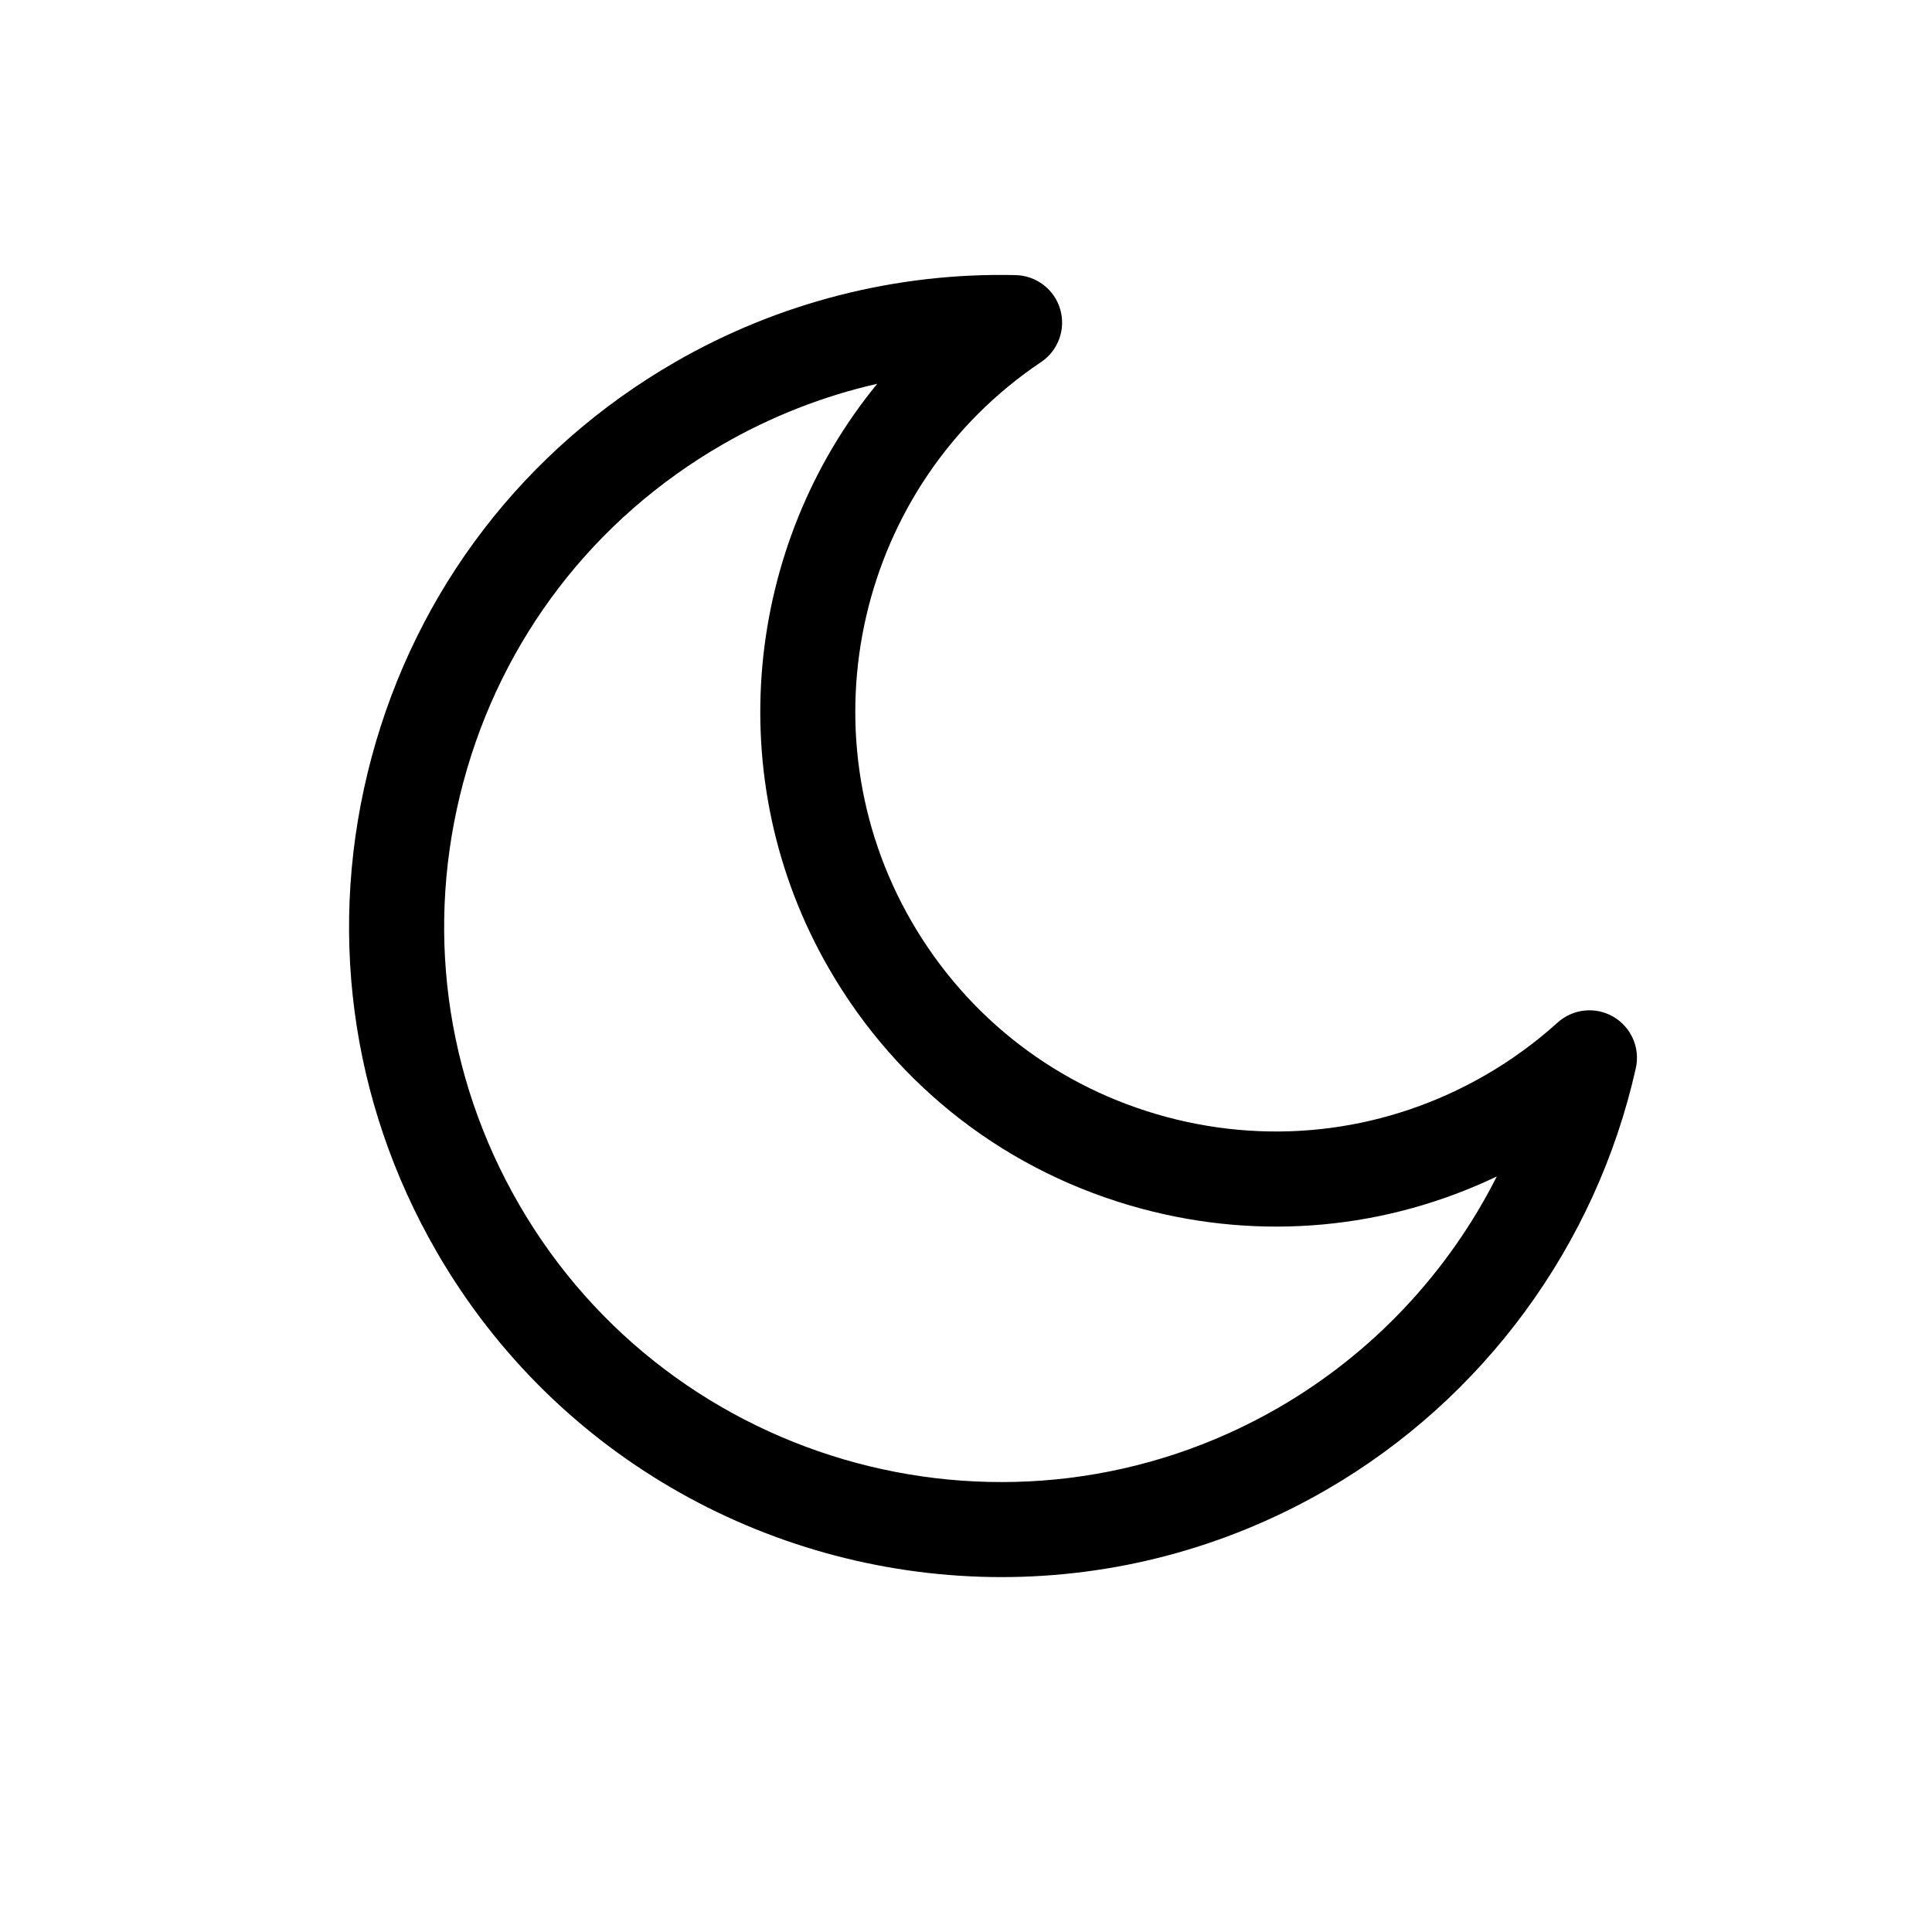
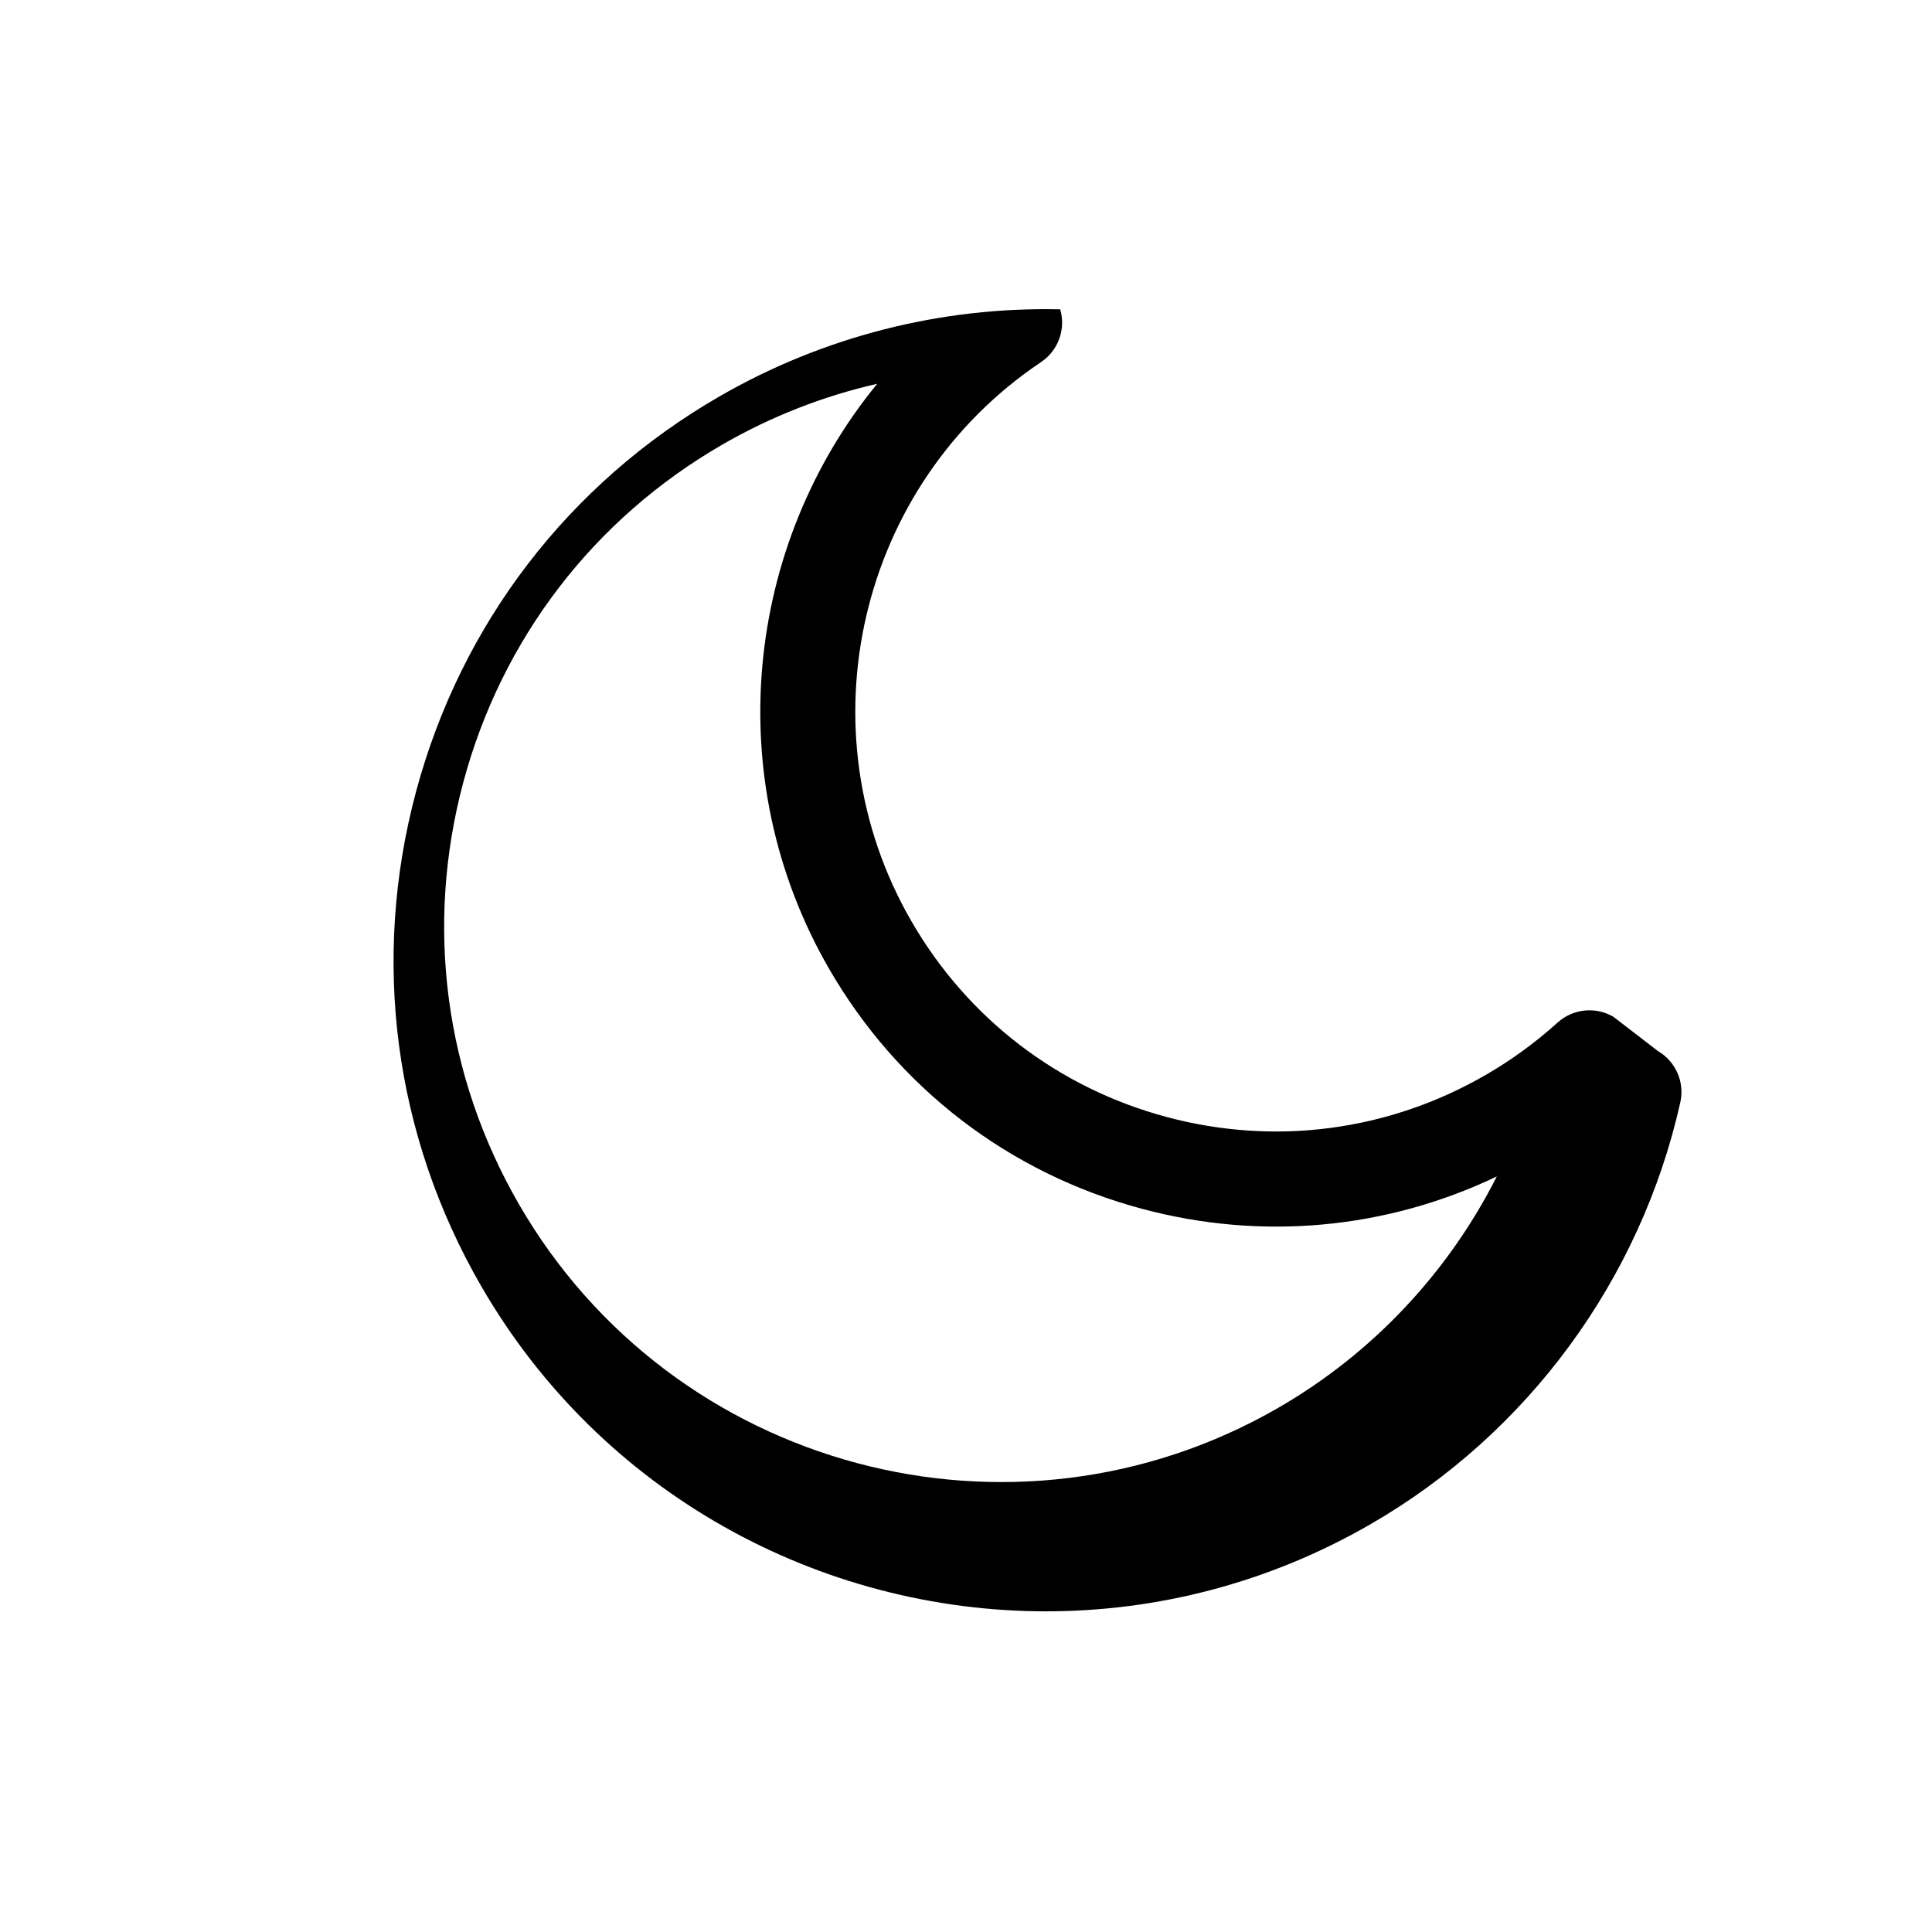
<svg xmlns="http://www.w3.org/2000/svg" fill="#000000" width="800px" height="800px" version="1.1" viewBox="144 144 512 512">
-   <path d="m571.57 413.46c-4.734-2.769-10.727-2.141-14.793 1.531-5.863 5.297-12.281 9.969-19.078 13.895-25.773 14.883-55.797 18.828-84.535 11.129-28.742-7.703-52.77-26.137-67.648-51.906-29.199-50.582-14.105-115.66 34.371-148.15 4.559-3.055 6.613-8.711 5.082-13.98s-6.301-8.938-11.789-9.074c-31.547-0.734-62.836 7.215-90.324 23.086-39.918 23.043-68.473 60.254-80.402 104.78-11.926 44.516-5.805 91.02 17.242 130.93 31.926 55.297 90.047 86.246 149.73 86.246 29.25 0 58.887-7.438 85.984-23.086 41.656-24.051 71.578-64.789 82.098-111.78 1.207-5.344-1.203-10.855-5.938-13.621zm-88.75 103.59c-70.367 40.629-160.68 16.43-201.31-53.941-19.68-34.086-24.91-73.797-14.723-111.82 10.188-38.016 34.57-69.797 68.664-89.48 12.879-7.438 26.707-12.844 41.023-16.102-35.145 42.883-41.777 104.77-12.777 155 18.242 31.598 47.699 54.199 82.941 63.641 31.715 8.5 64.715 5.426 94.031-8.578-12.828 25.395-32.871 46.852-57.852 61.277z" />
+   <path d="m571.57 413.46c-4.734-2.769-10.727-2.141-14.793 1.531-5.863 5.297-12.281 9.969-19.078 13.895-25.773 14.883-55.797 18.828-84.535 11.129-28.742-7.703-52.77-26.137-67.648-51.906-29.199-50.582-14.105-115.66 34.371-148.15 4.559-3.055 6.613-8.711 5.082-13.98c-31.547-0.734-62.836 7.215-90.324 23.086-39.918 23.043-68.473 60.254-80.402 104.78-11.926 44.516-5.805 91.02 17.242 130.93 31.926 55.297 90.047 86.246 149.73 86.246 29.25 0 58.887-7.438 85.984-23.086 41.656-24.051 71.578-64.789 82.098-111.78 1.207-5.344-1.203-10.855-5.938-13.621zm-88.75 103.59c-70.367 40.629-160.68 16.43-201.31-53.941-19.68-34.086-24.91-73.797-14.723-111.82 10.188-38.016 34.57-69.797 68.664-89.48 12.879-7.438 26.707-12.844 41.023-16.102-35.145 42.883-41.777 104.77-12.777 155 18.242 31.598 47.699 54.199 82.941 63.641 31.715 8.5 64.715 5.426 94.031-8.578-12.828 25.395-32.871 46.852-57.852 61.277z" />
</svg>